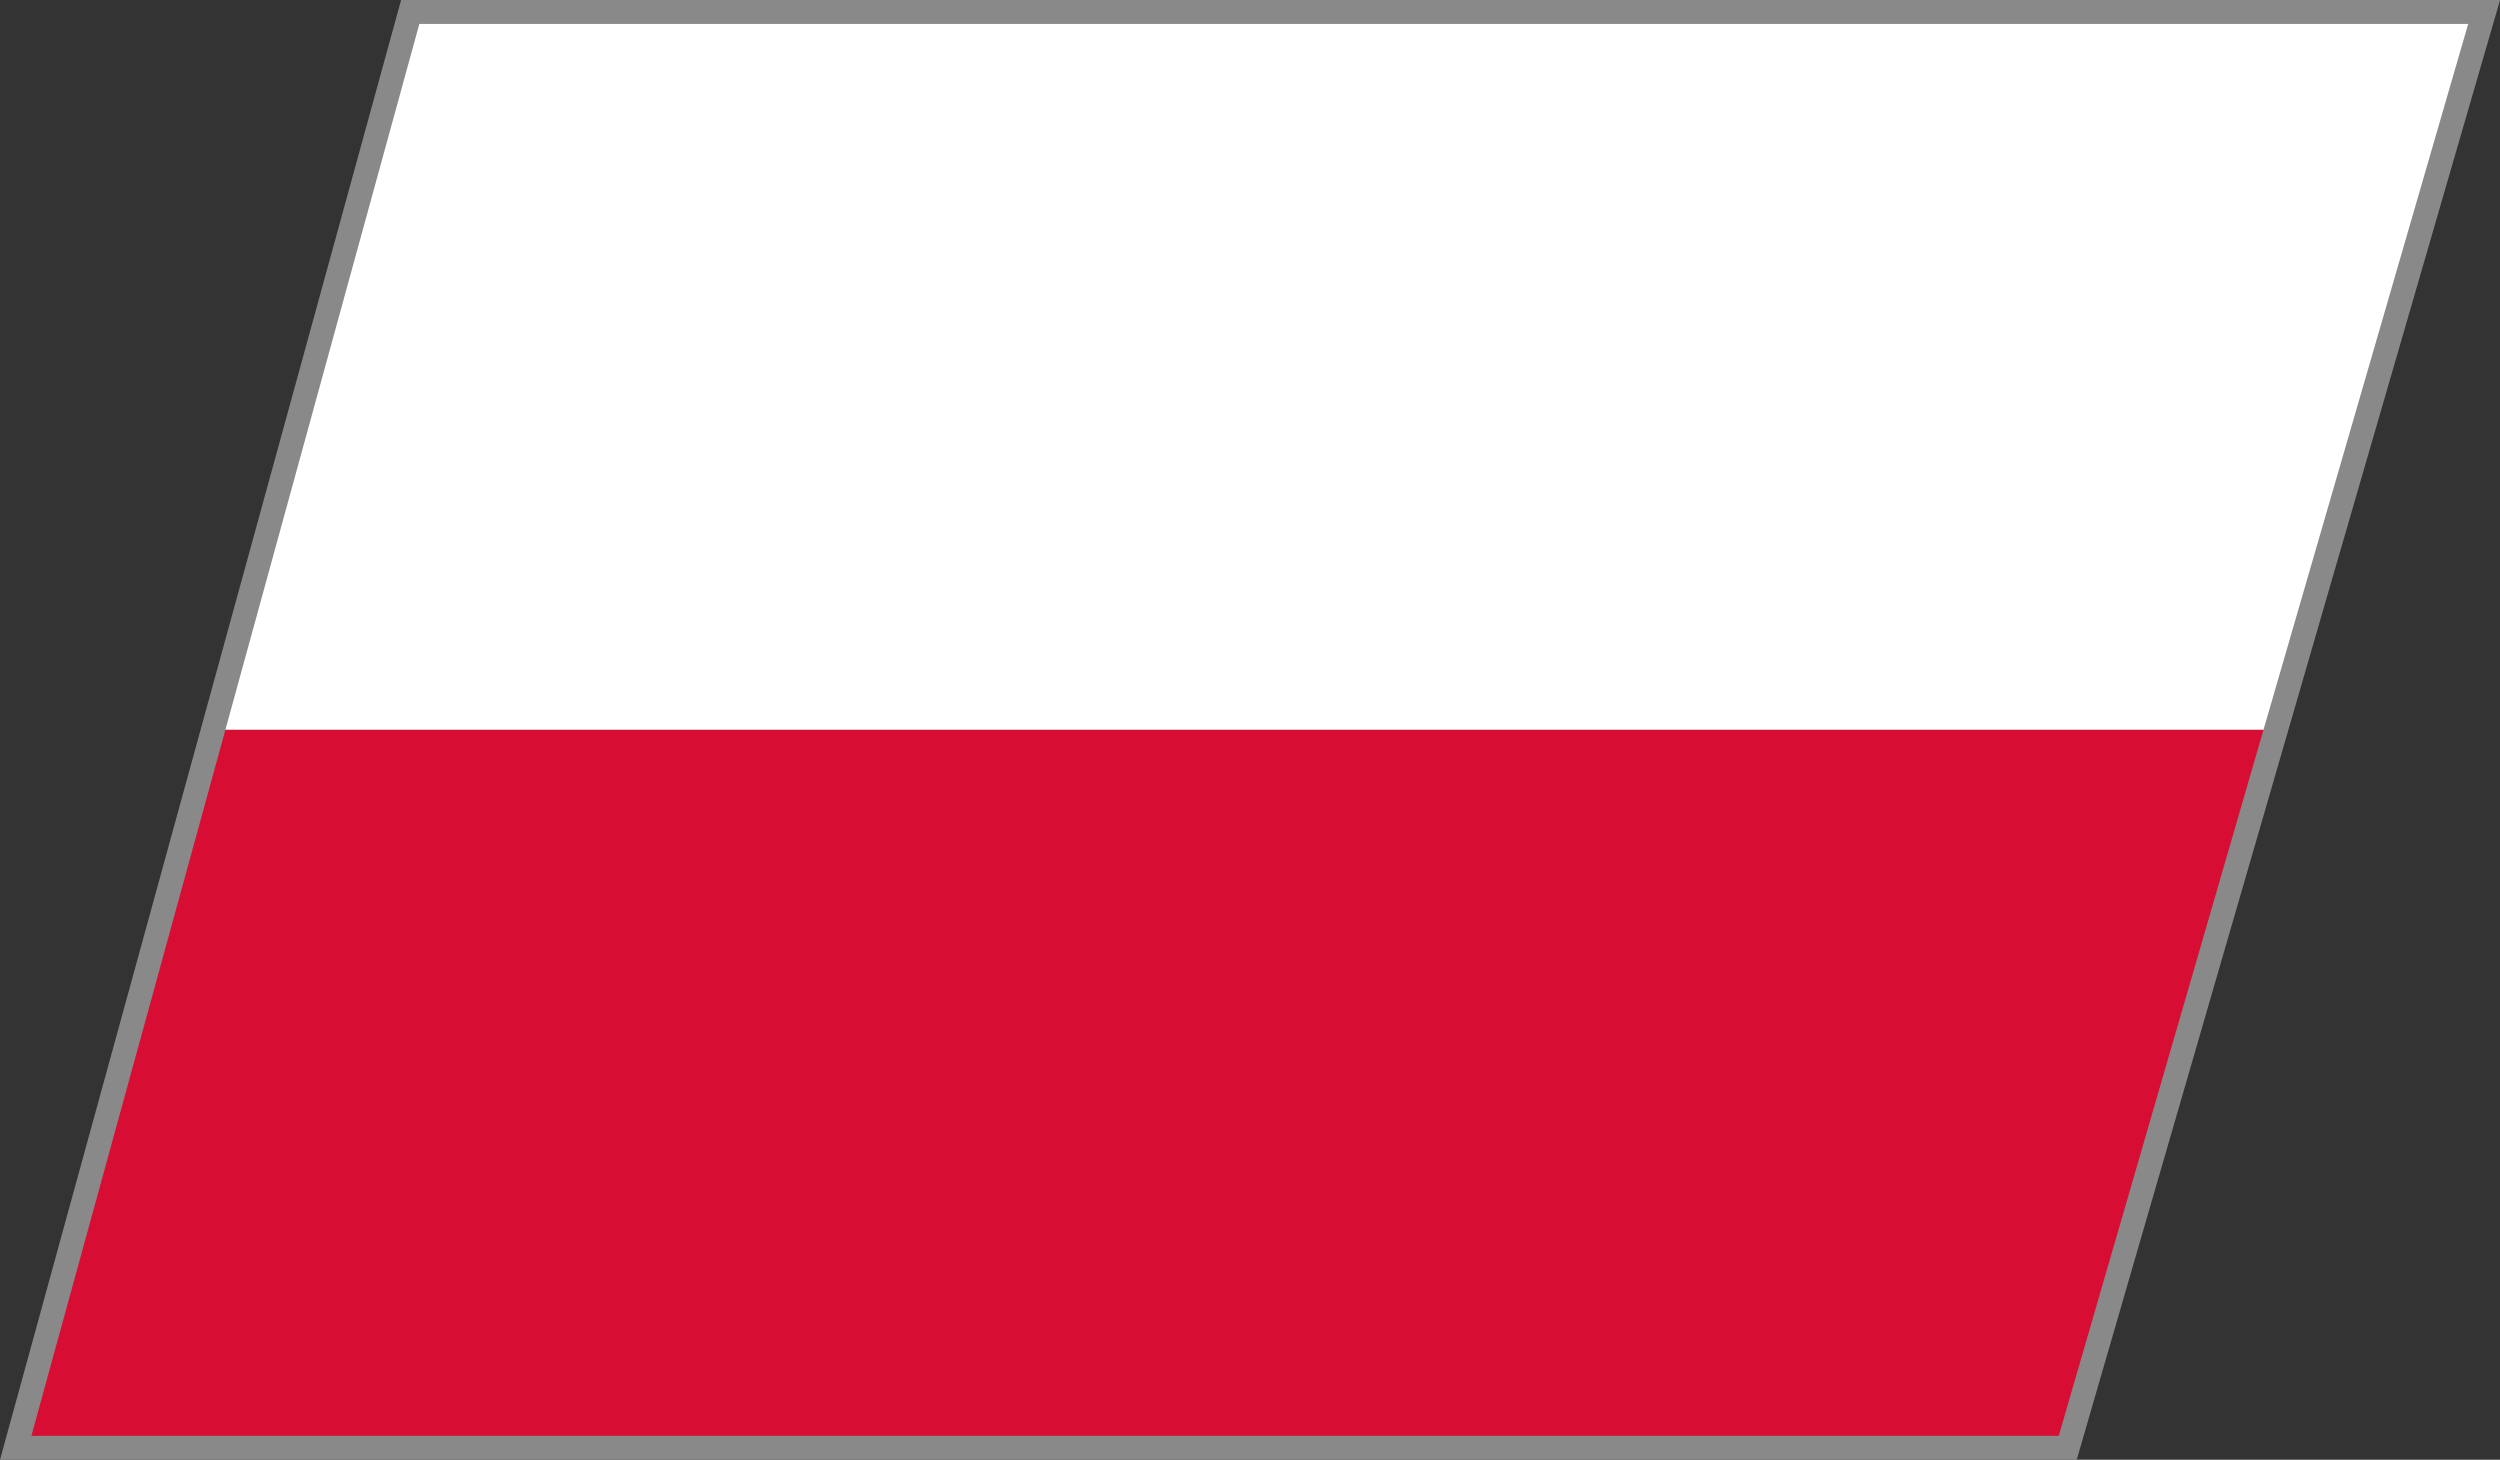
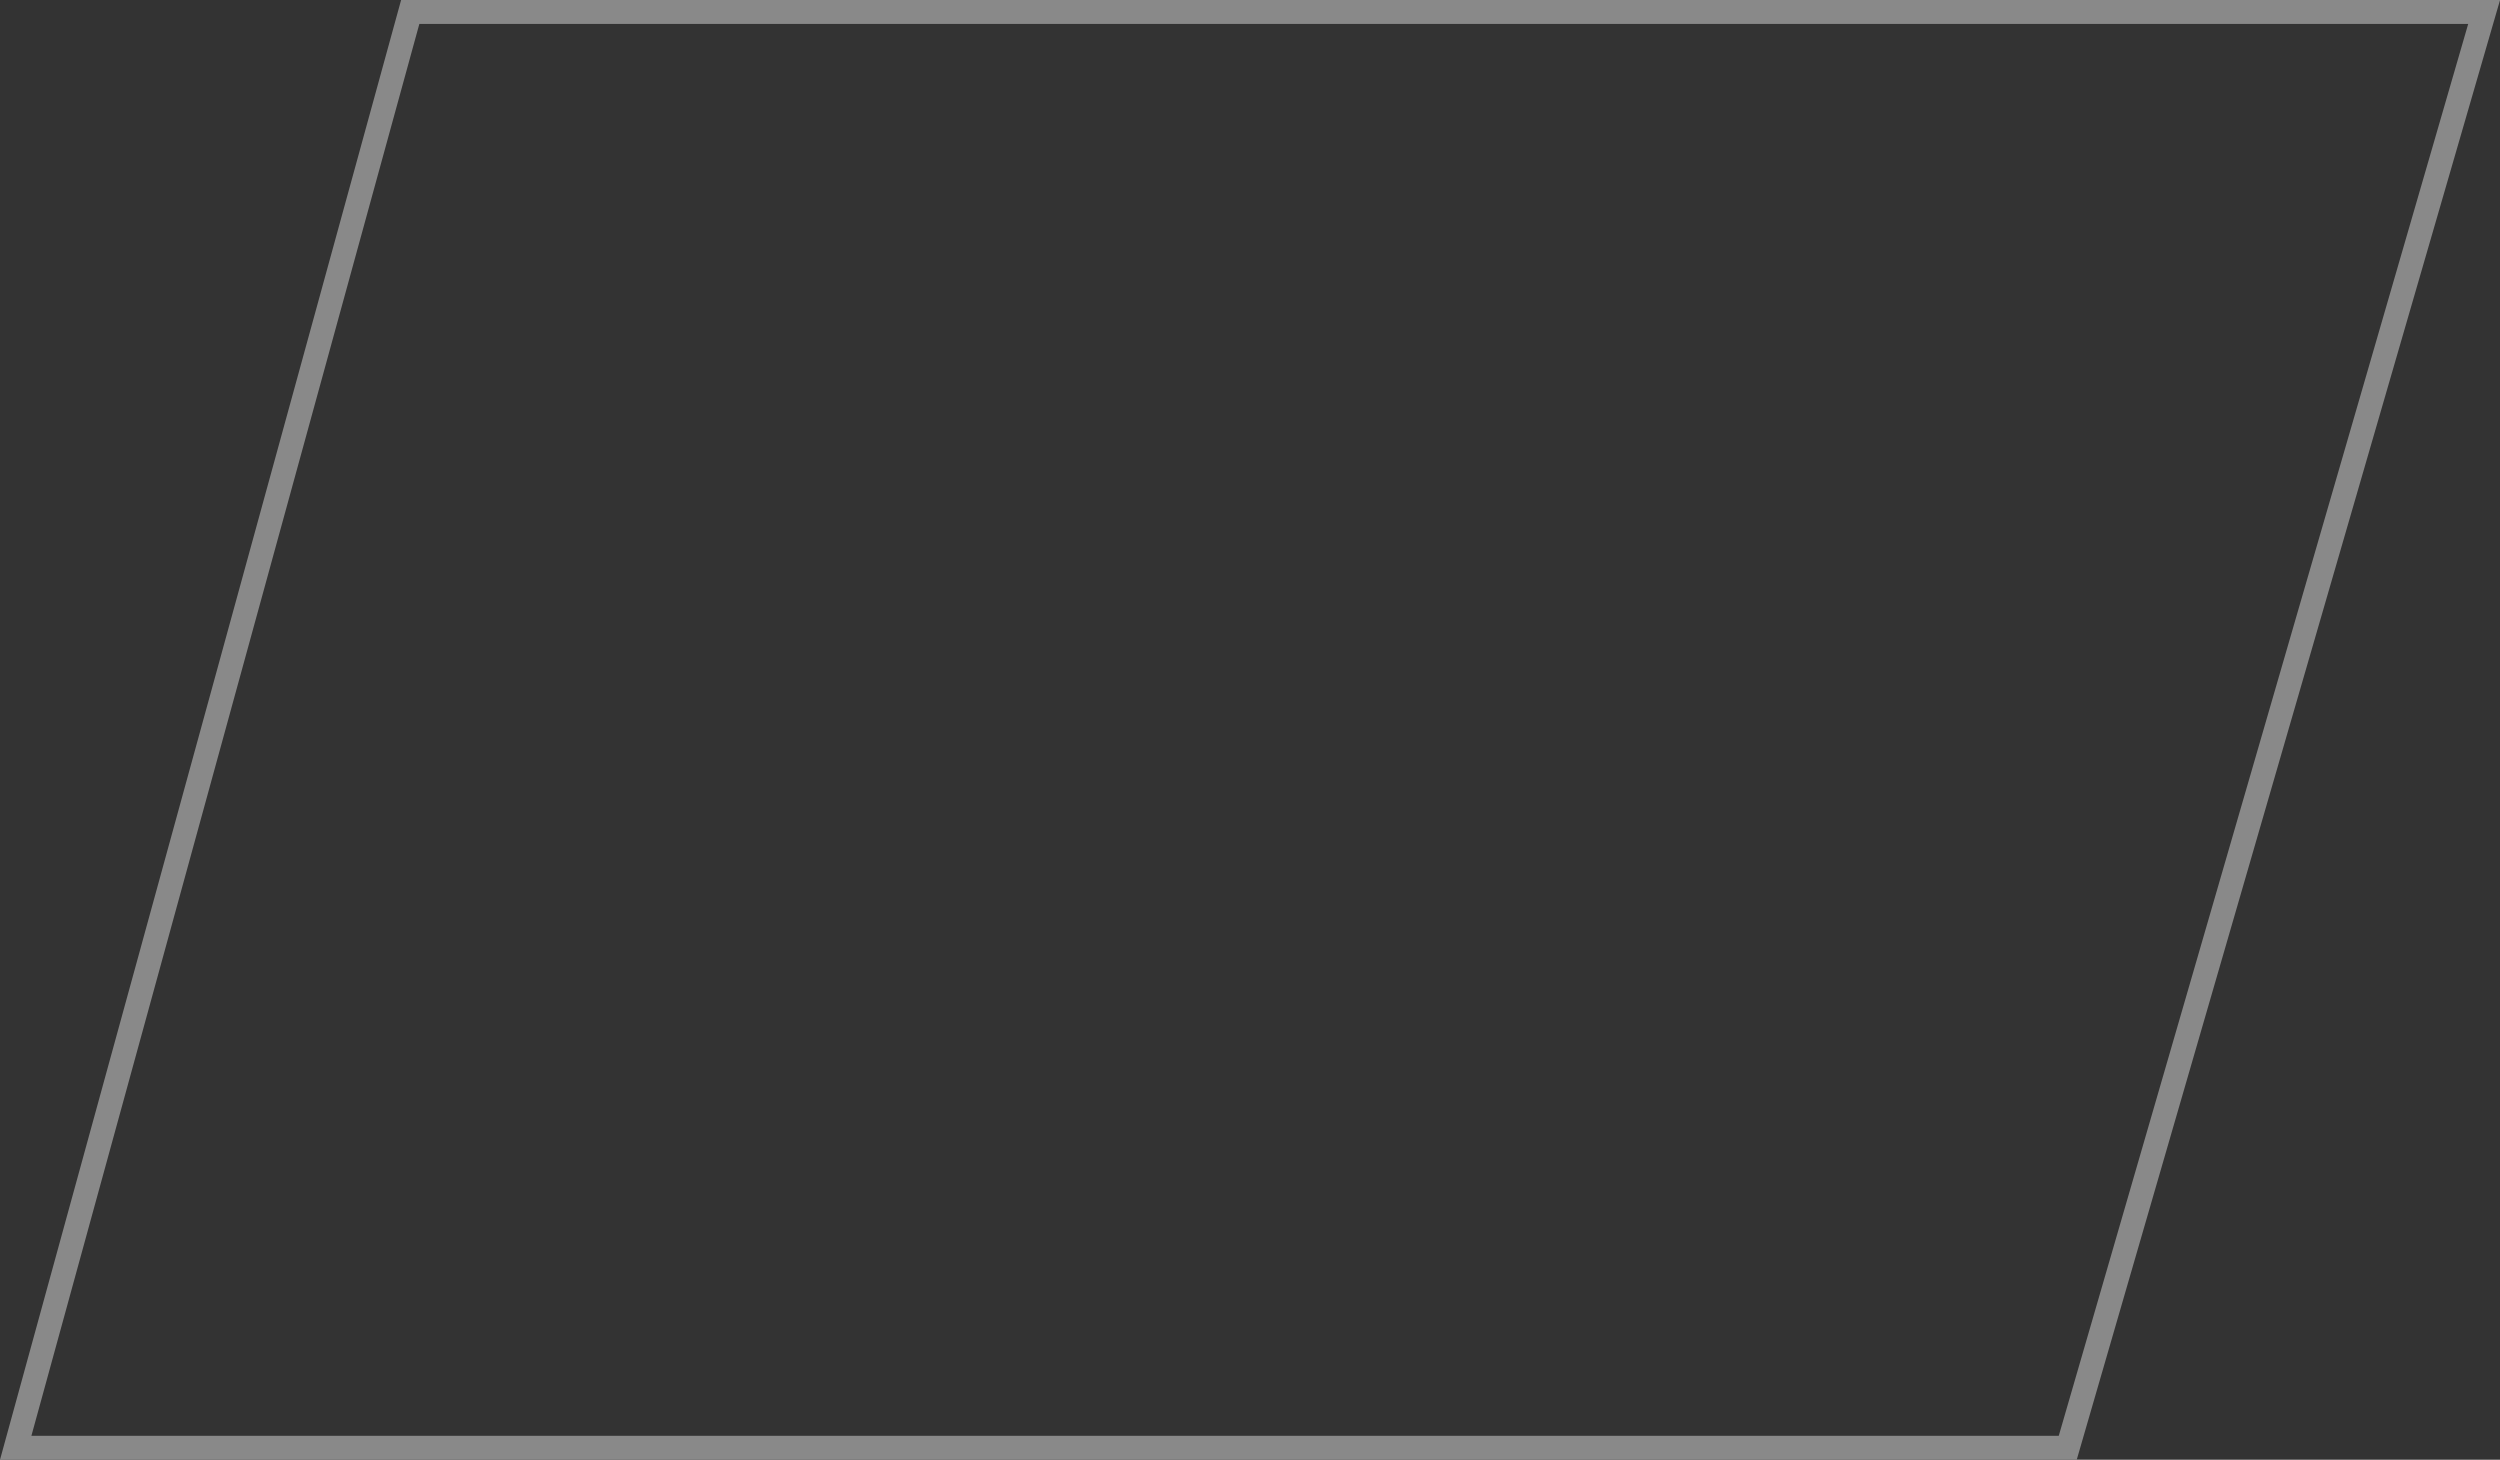
<svg xmlns="http://www.w3.org/2000/svg" width="31.342" height="18.3">
  <rect width="100%" height="100%" fill="#333333" stroke="none" />
  <defs>
    <clipPath id="a">
      <path d="M0 18h25.732L31 0H5z" fill="none" />
    </clipPath>
  </defs>
  <g clip-path="url(#a)" transform="translate(.197 .15)">
-     <path fill="#fff" d="M1 0h30v9H1z" />
-     <path fill="#d70d33" d="M0 9h31v9H0z" />
    <path d="M5 18V0" fill="none" />
  </g>
  <path d="M31.143.15h-26l-4.946 18h25.726z" fill="none" stroke="#898989" stroke-miterlimit="10" stroke-width=".3" />
</svg>